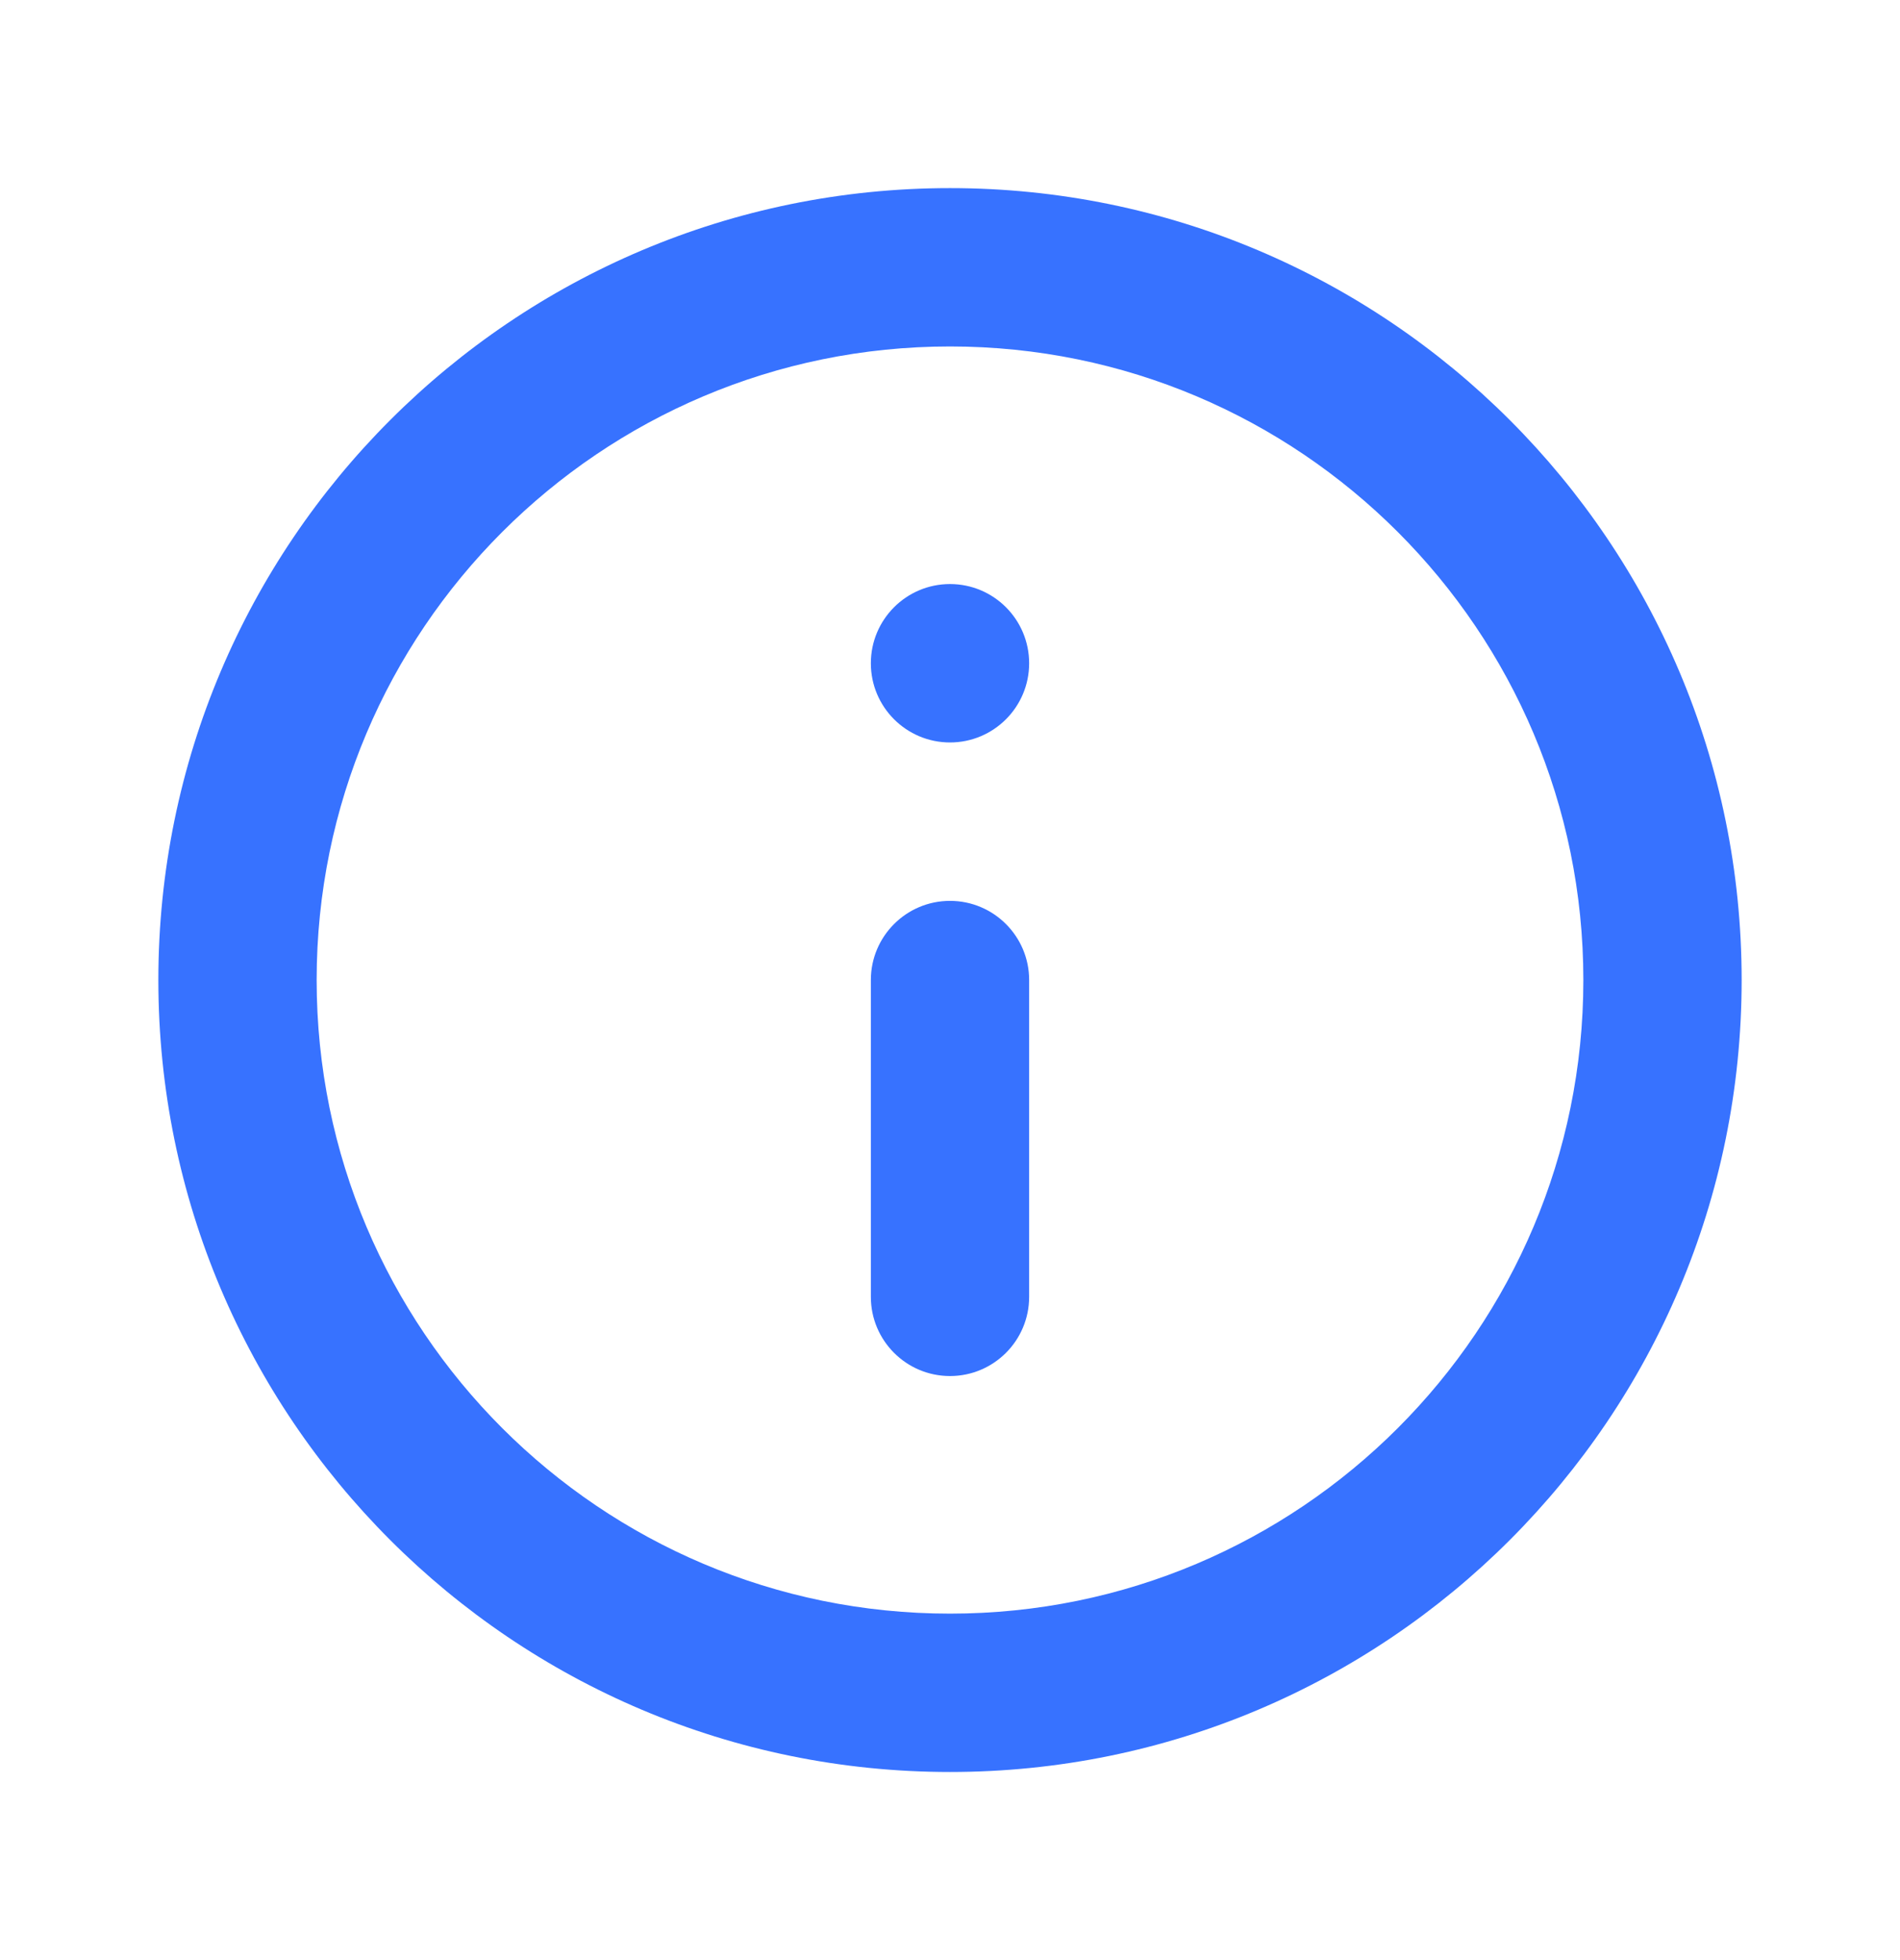
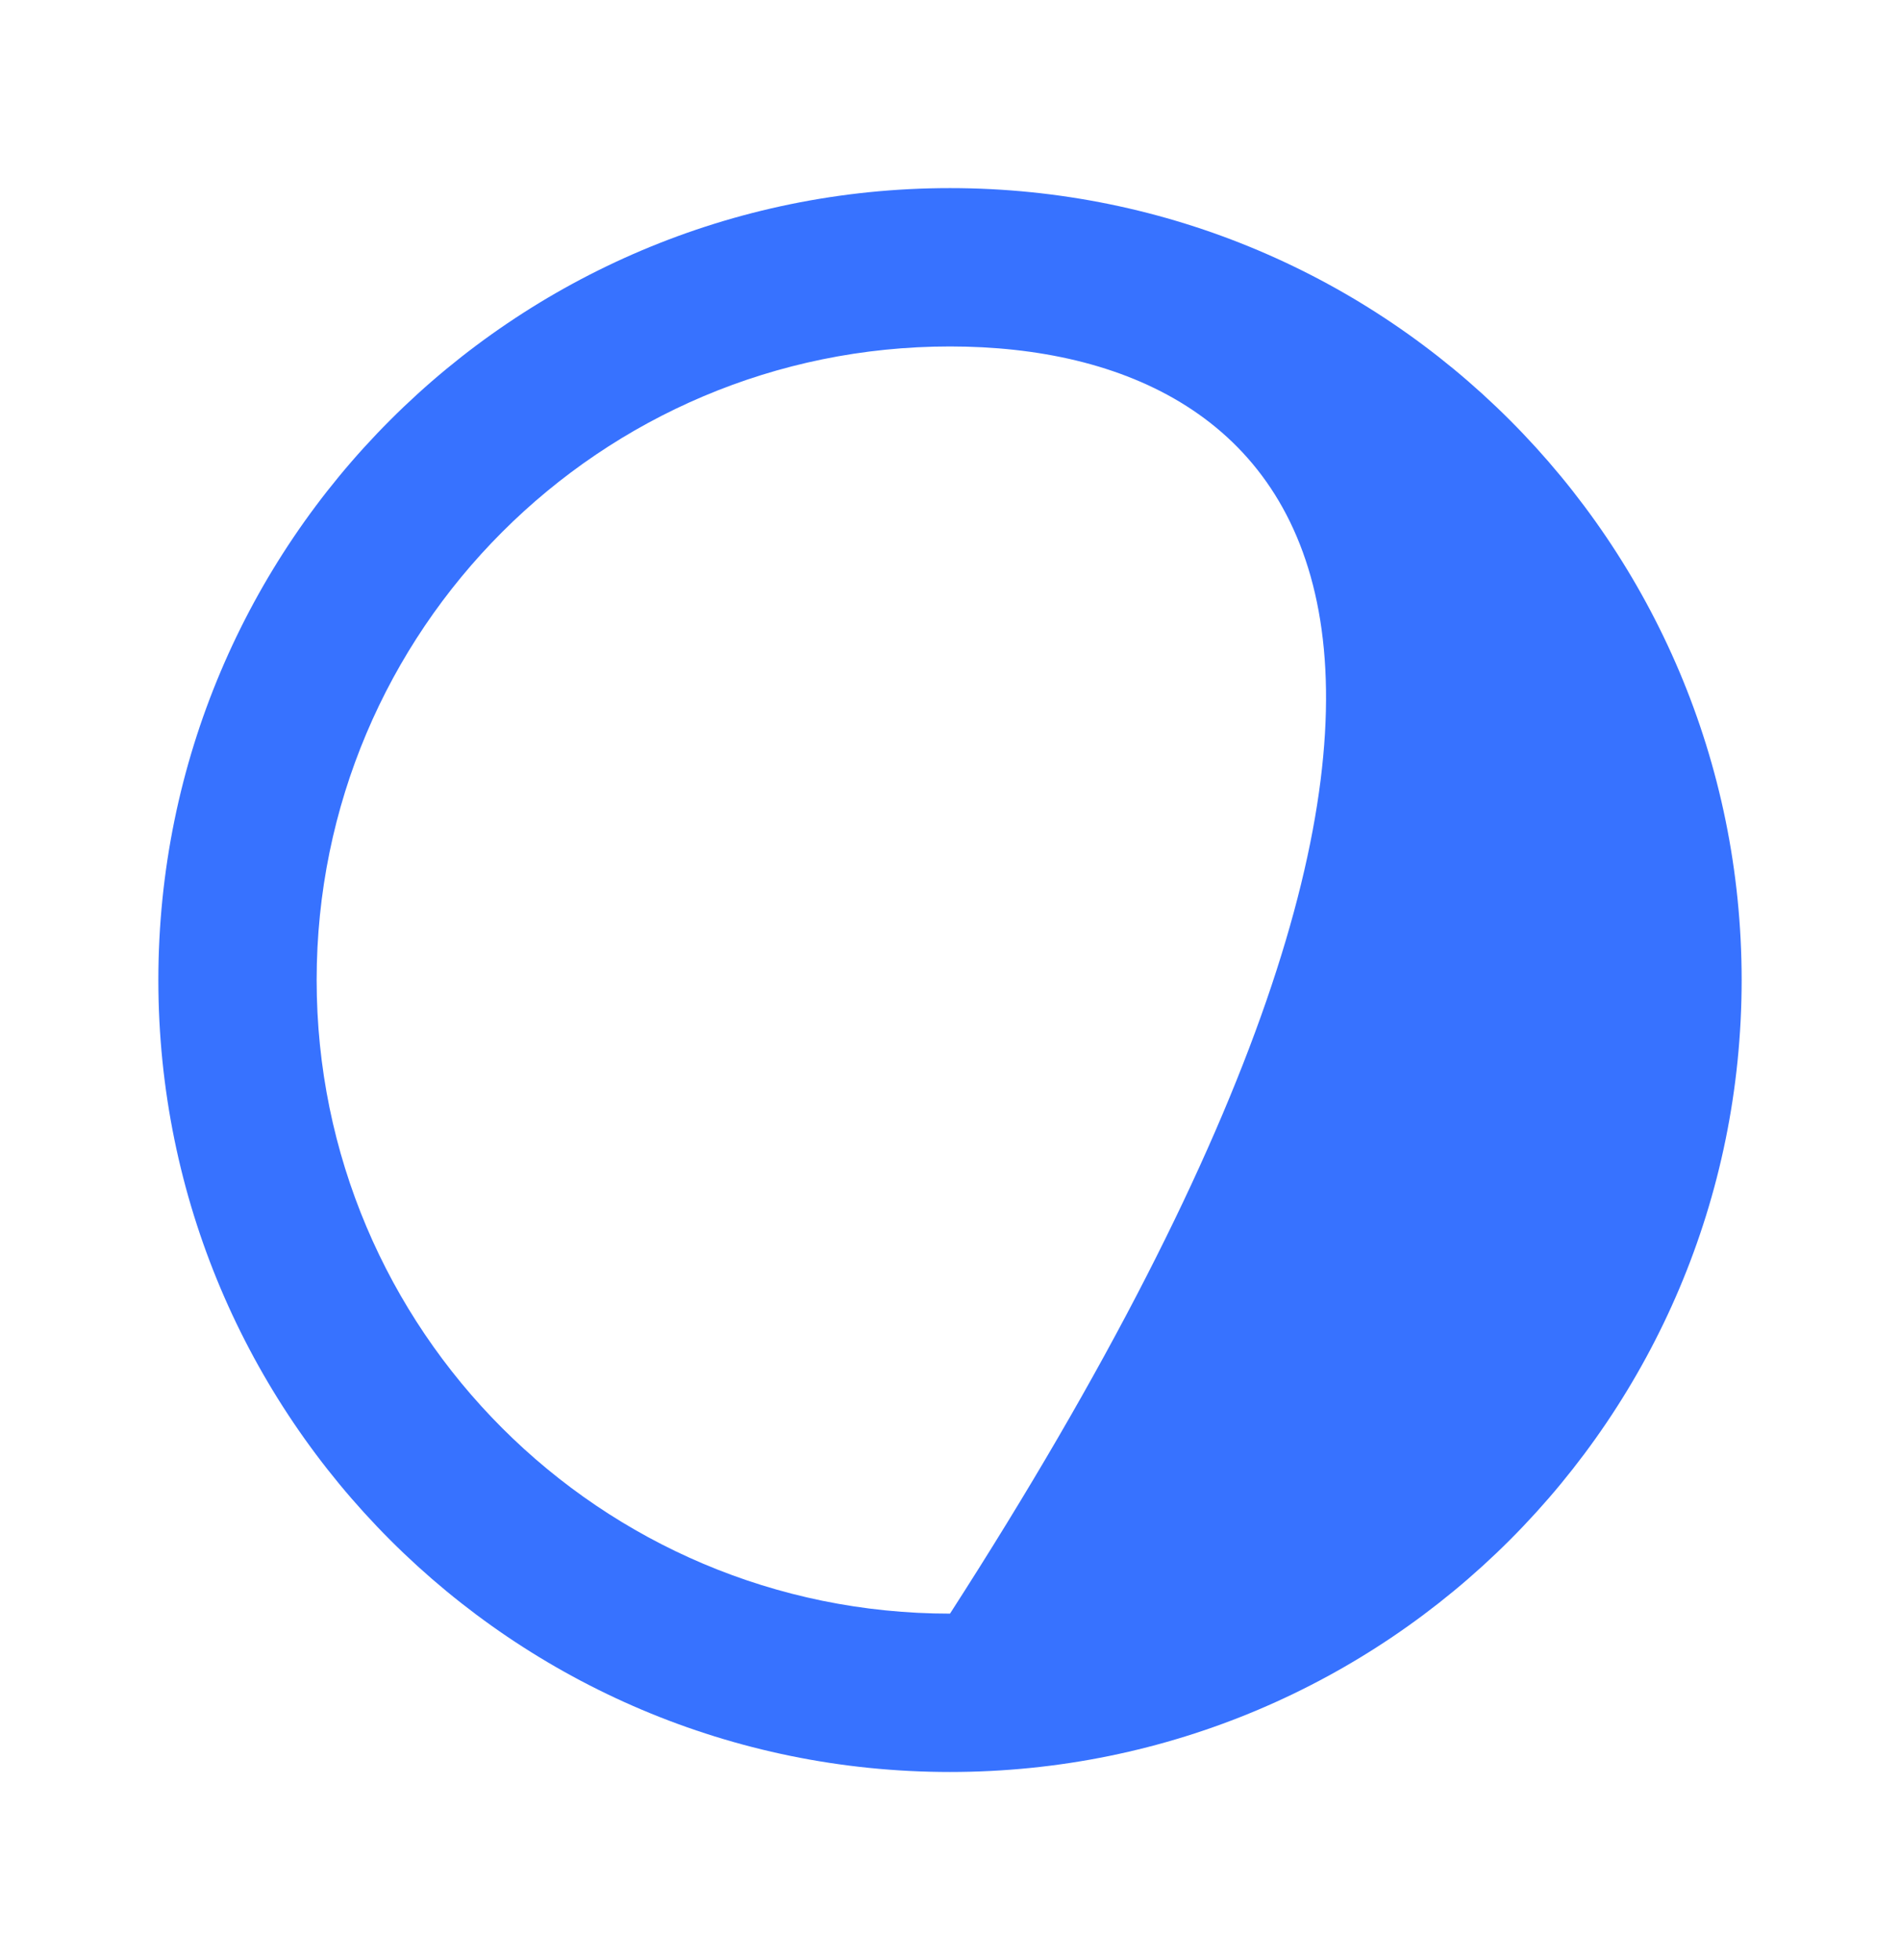
<svg xmlns="http://www.w3.org/2000/svg" width="32" height="33" viewBox="0 0 32 33" fill="none">
-   <path fill-rule="evenodd" clip-rule="evenodd" d="M16 27.167C21.891 27.167 26.667 22.391 26.667 16.5C26.667 10.609 21.891 5.833 16 5.833C10.109 5.833 5.333 10.609 5.333 16.5C5.333 22.391 10.109 27.167 16 27.167ZM16 29.833C23.364 29.833 29.333 23.864 29.333 16.5C29.333 9.136 23.364 3.167 16 3.167C8.636 3.167 2.667 9.136 2.667 16.5C2.667 23.864 8.636 29.833 16 29.833Z" fill="#3772FF" />
-   <path fill-rule="evenodd" clip-rule="evenodd" d="M16 9.833C15.264 9.833 14.667 10.43 14.667 11.167C14.667 11.903 15.264 12.5 16 12.5C16.736 12.5 17.333 11.903 17.333 11.167C17.333 10.43 16.736 9.833 16 9.833ZM16 15.167C15.264 15.167 14.667 15.764 14.667 16.5V21.833C14.667 22.57 15.264 23.167 16 23.167C16.736 23.167 17.333 22.57 17.333 21.833V16.5C17.333 15.764 16.736 15.167 16 15.167Z" fill="#3772FF" />
+   <path fill-rule="evenodd" clip-rule="evenodd" d="M16 27.167C26.667 10.609 21.891 5.833 16 5.833C10.109 5.833 5.333 10.609 5.333 16.5C5.333 22.391 10.109 27.167 16 27.167ZM16 29.833C23.364 29.833 29.333 23.864 29.333 16.5C29.333 9.136 23.364 3.167 16 3.167C8.636 3.167 2.667 9.136 2.667 16.5C2.667 23.864 8.636 29.833 16 29.833Z" fill="#3772FF" />
</svg>